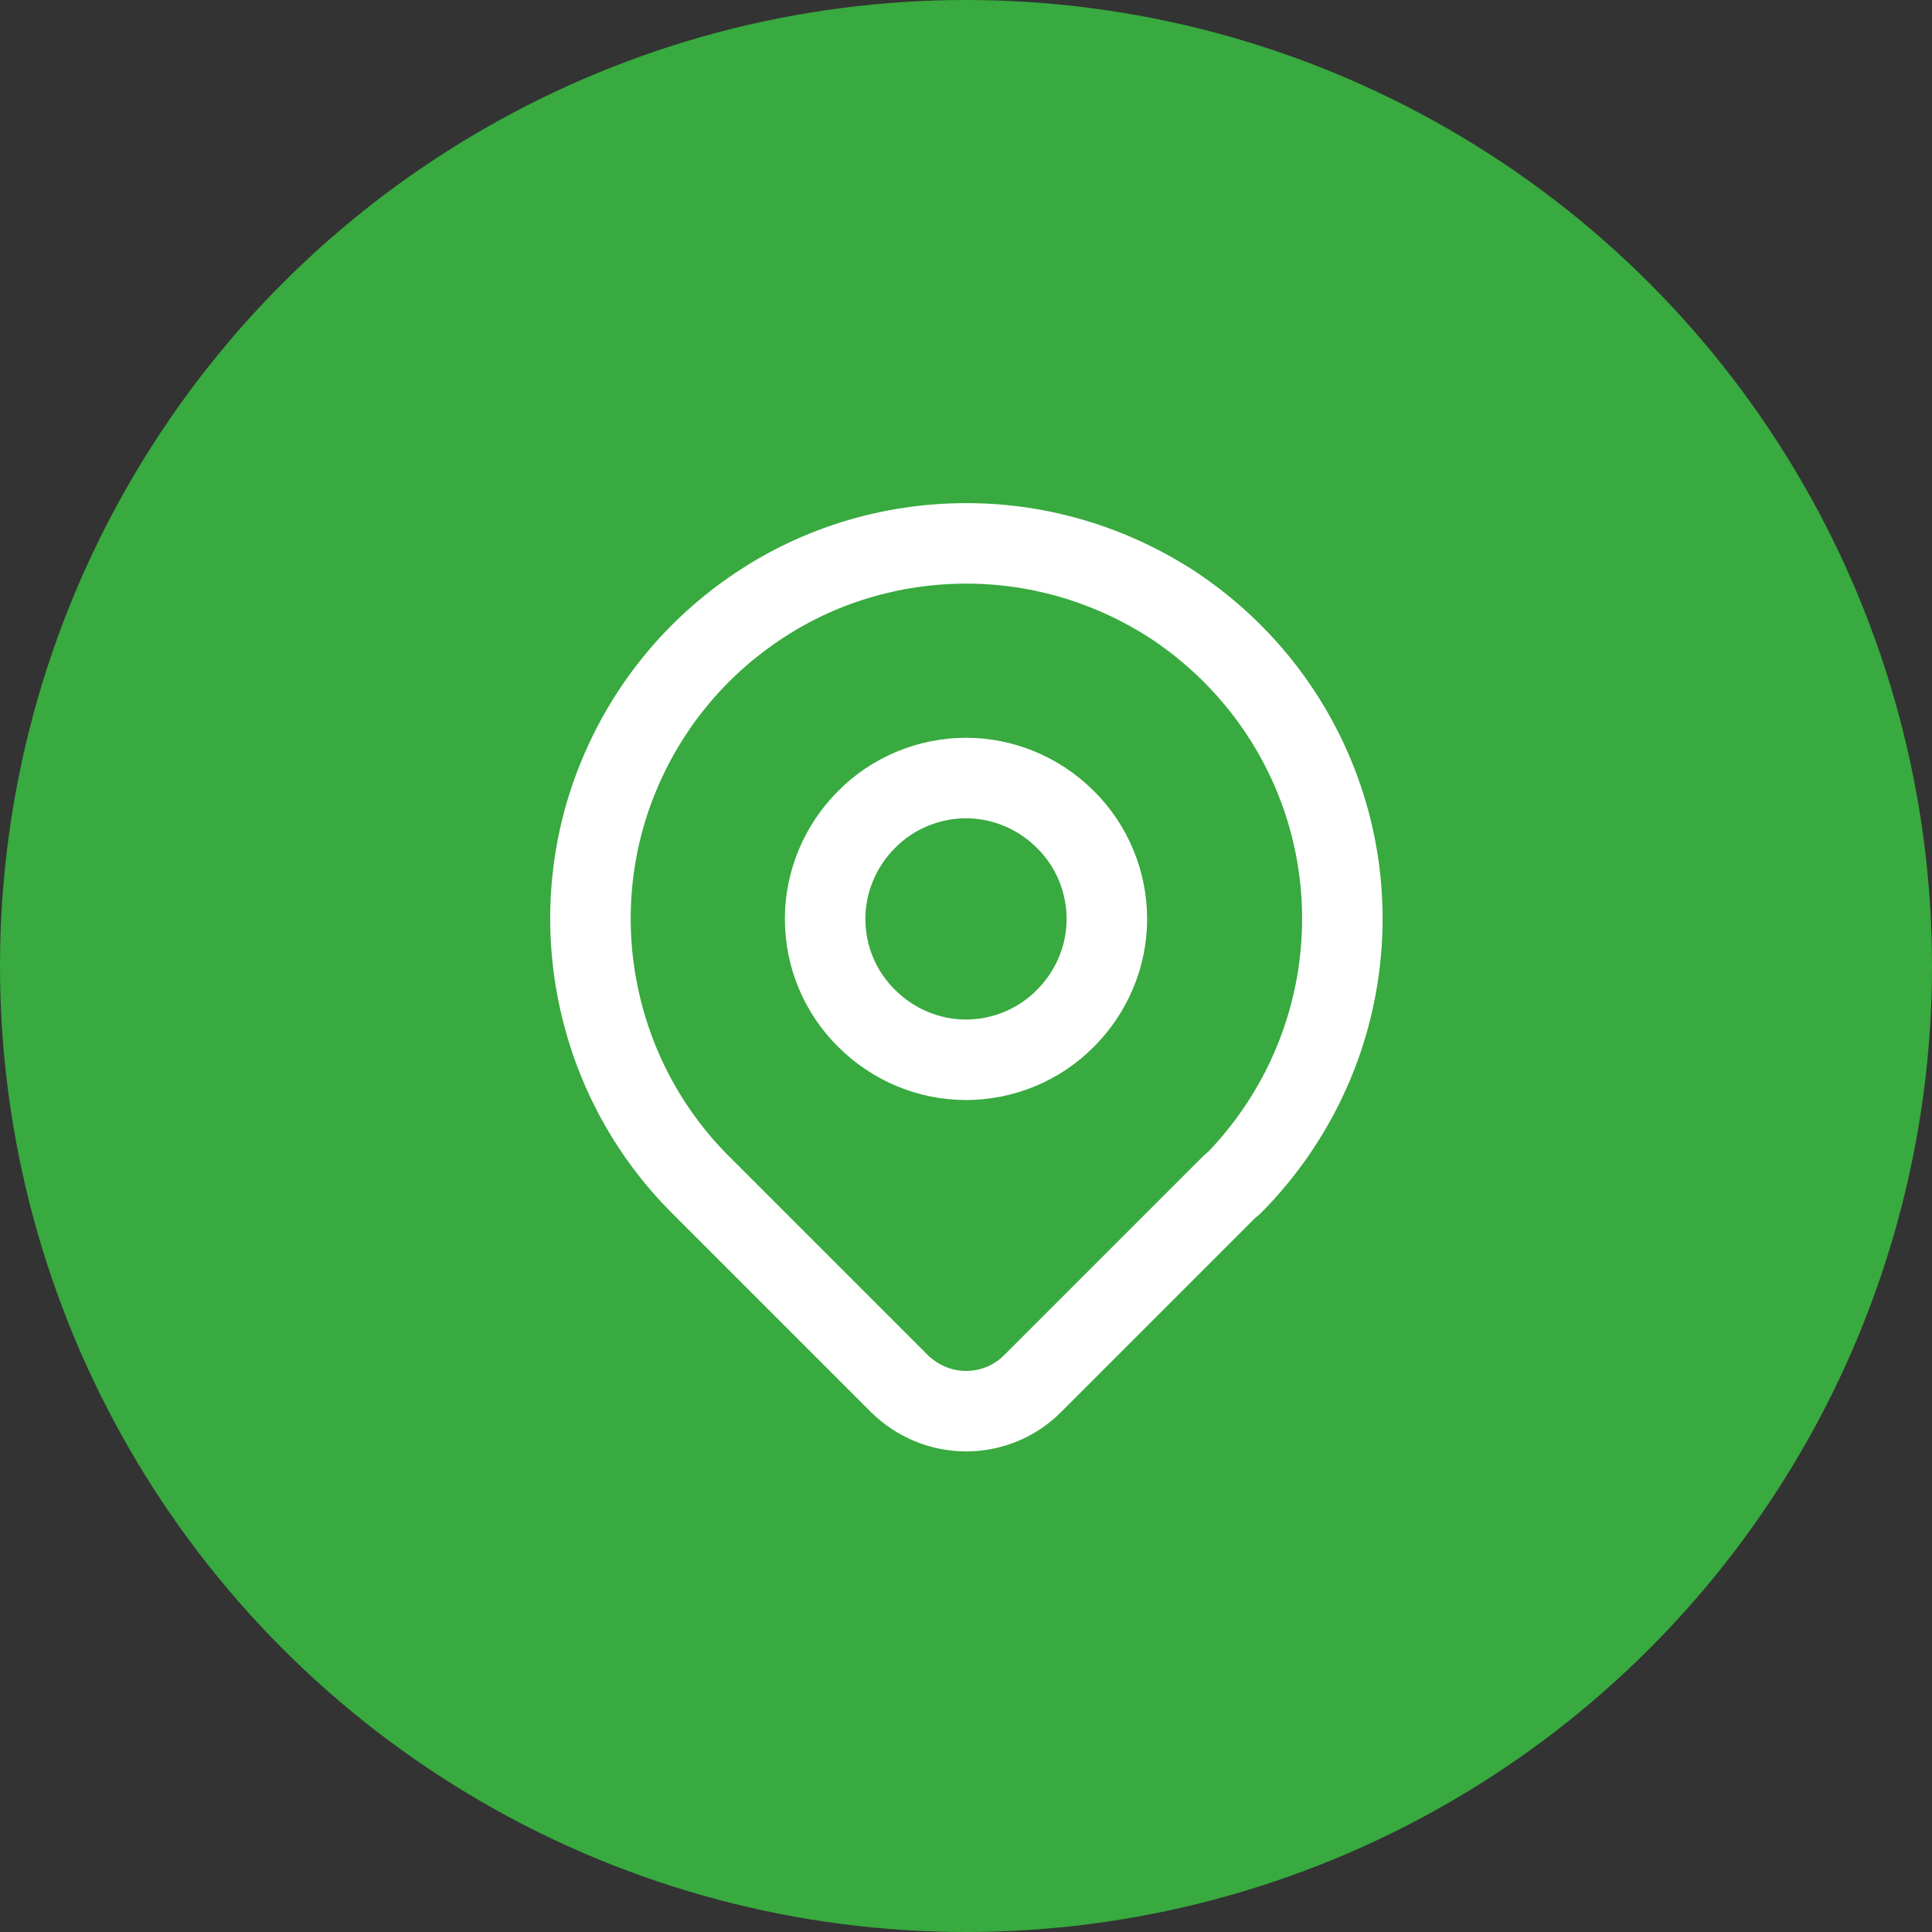
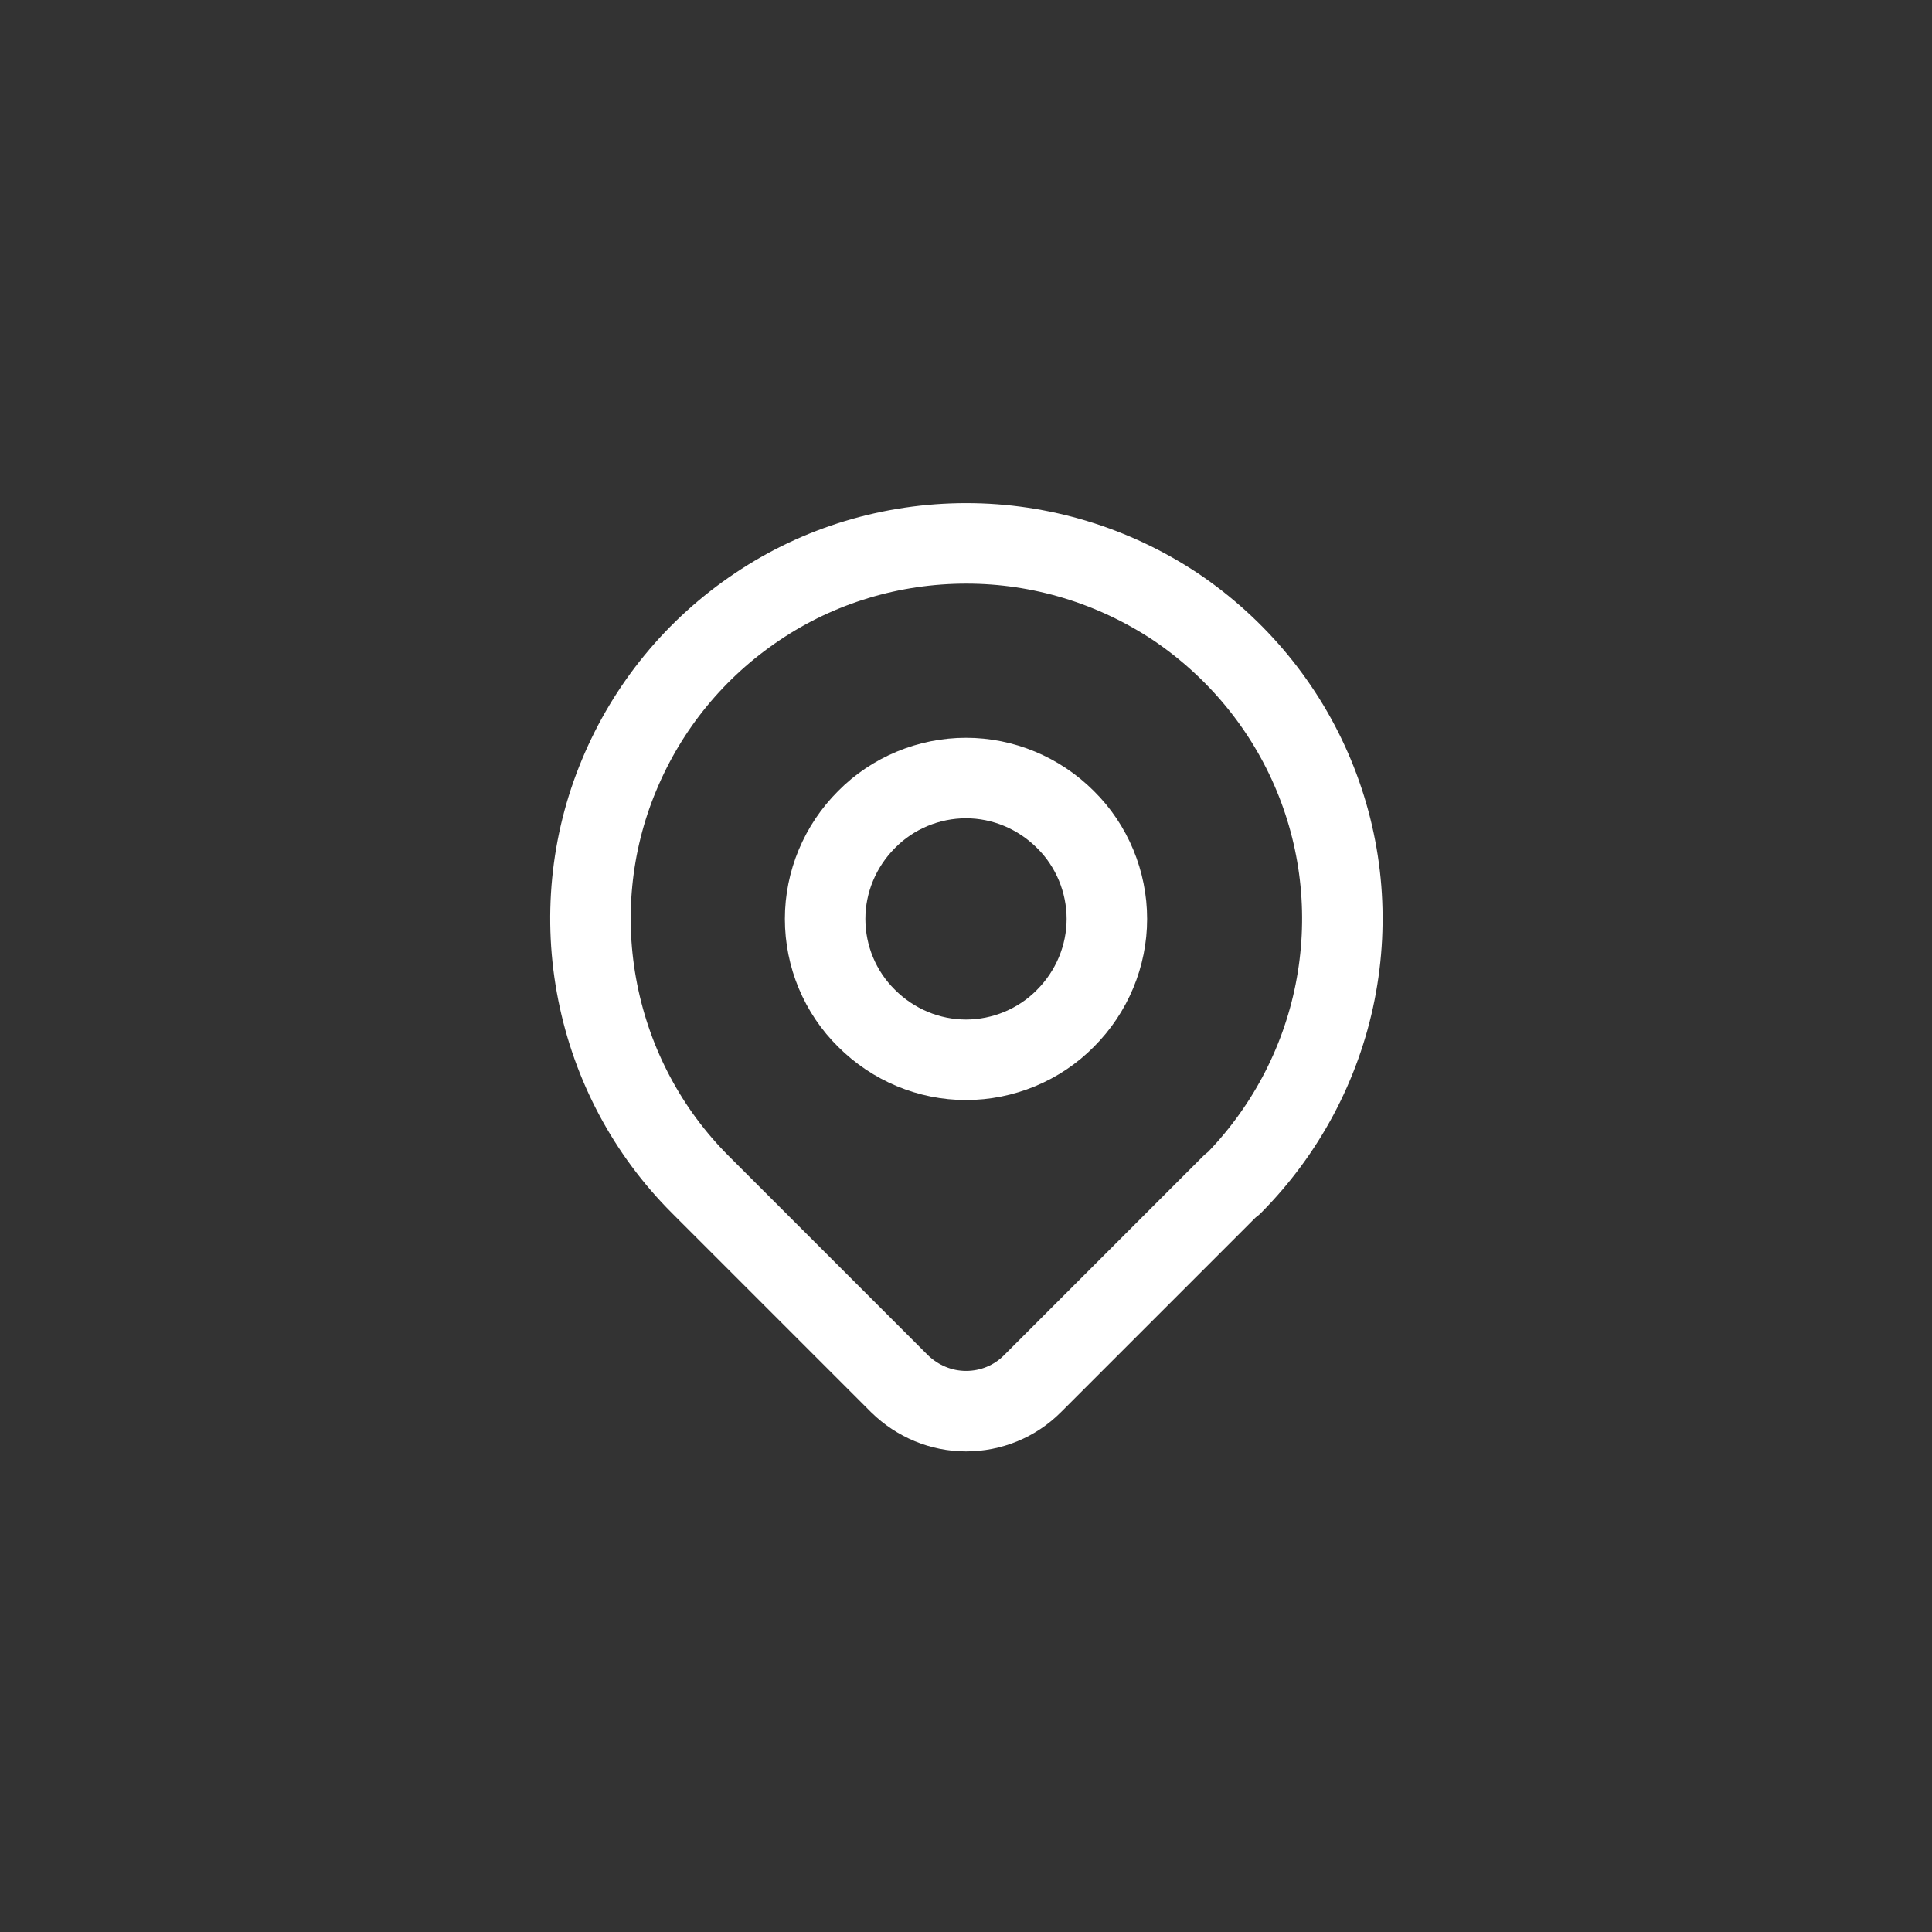
<svg xmlns="http://www.w3.org/2000/svg" id="Ebene_2" data-name="Ebene 2" viewBox="0 0 48 48">
  <rect x="0" y="0" width="48" height="48" fill="#333333" stroke="none" />
  <defs>
    <clipPath id="clippath">
      <rect x="10" y="10" width="28" height="28" fill="none" />
    </clipPath>
  </defs>
  <g id="Ebene_1-2" data-name="Ebene 1">
-     <circle cx="24" cy="24" r="24" fill="#38AA3F" />
    <g clip-path="url(#clippath)">
      <g>
        <path d="m20.5,22.83c0,.93.37,1.82,1.03,2.47.66.66,1.55,1.03,2.47,1.03s1.82-.37,2.47-1.03c.66-.66,1.03-1.55,1.03-2.47s-.37-1.82-1.03-2.47c-.66-.66-1.55-1.03-2.47-1.03s-1.82.37-2.47,1.03c-.66.66-1.03,1.55-1.03,2.47Z" fill="none" stroke="#fff" stroke-linecap="round" stroke-linejoin="round" stroke-width="2" />
        <path d="m30.6,29.43l-4.95,4.95c-.44.44-1.03.68-1.65.68s-1.21-.25-1.65-.68l-4.95-4.95c-1.31-1.31-2.19-2.97-2.55-4.78-.36-1.81-.18-3.69.53-5.39.71-1.71,1.9-3.16,3.44-4.19,1.53-1.03,3.34-1.57,5.19-1.57s3.65.55,5.19,1.57c1.53,1.03,2.73,2.48,3.44,4.19.71,1.71.89,3.58.53,5.39-.36,1.81-1.25,3.47-2.55,4.78Z" fill="none" stroke="#fff" stroke-linecap="round" stroke-linejoin="round" stroke-width="2" />
      </g>
    </g>
  </g>
</svg>